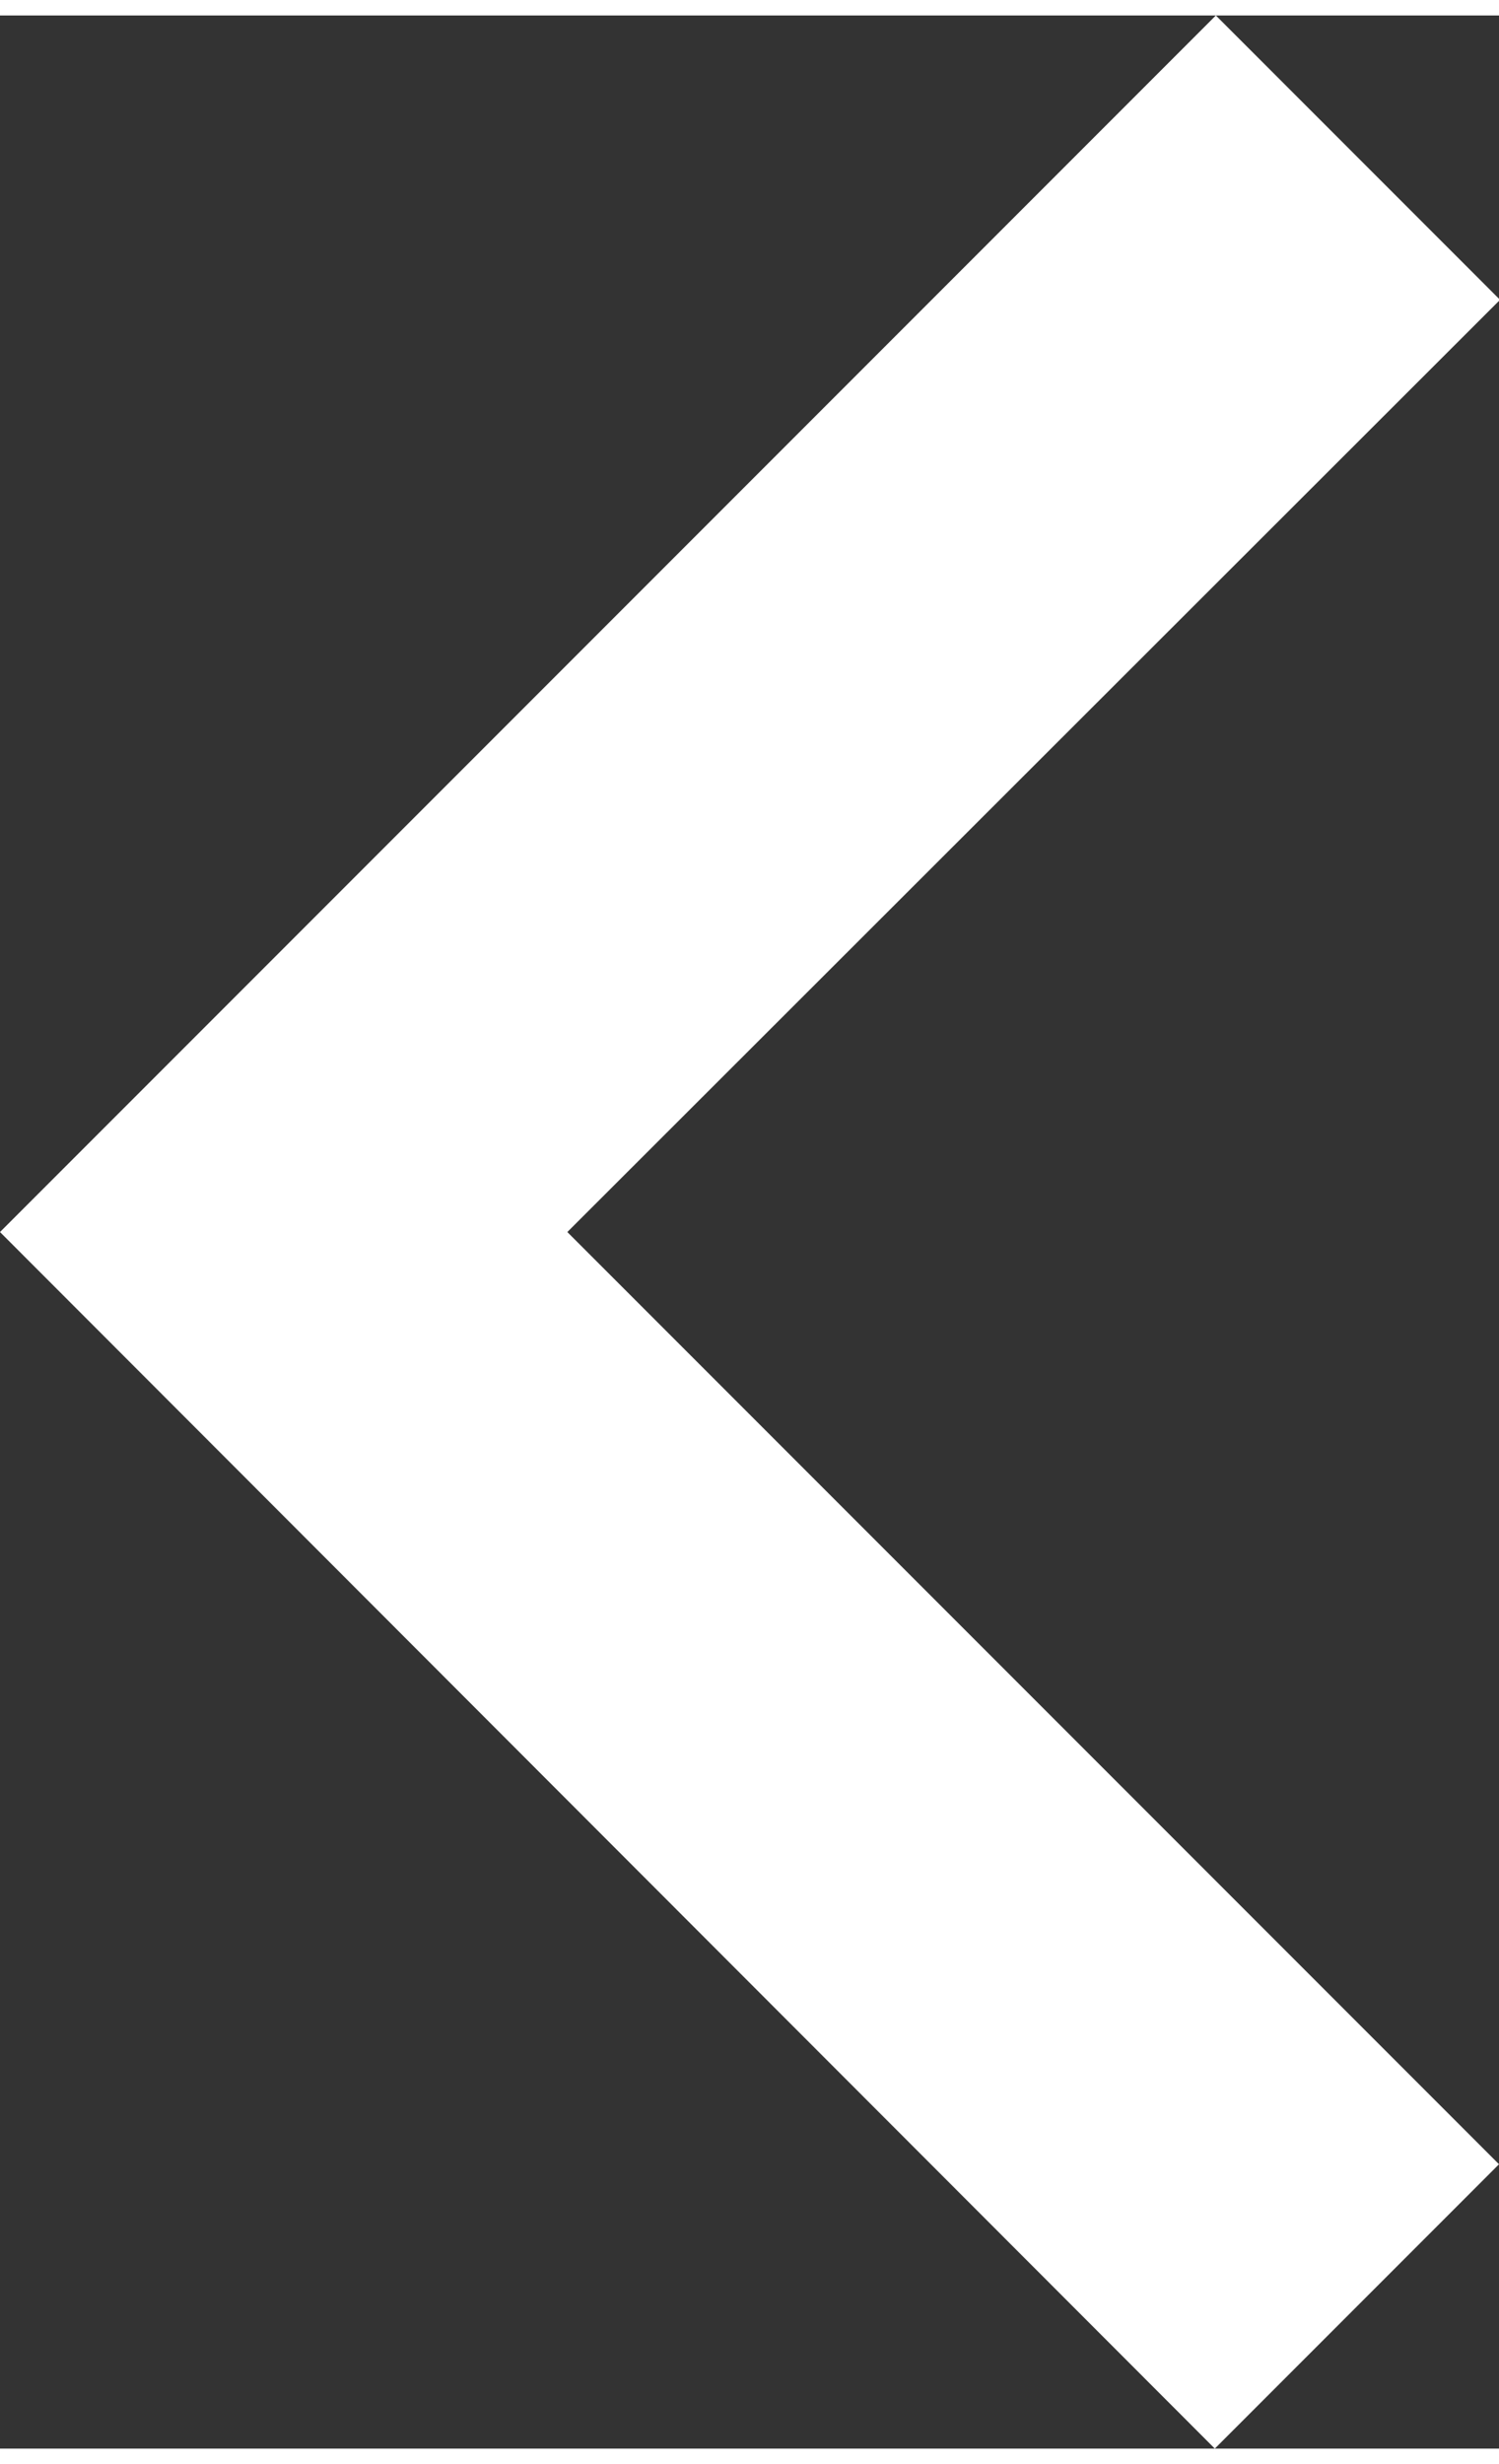
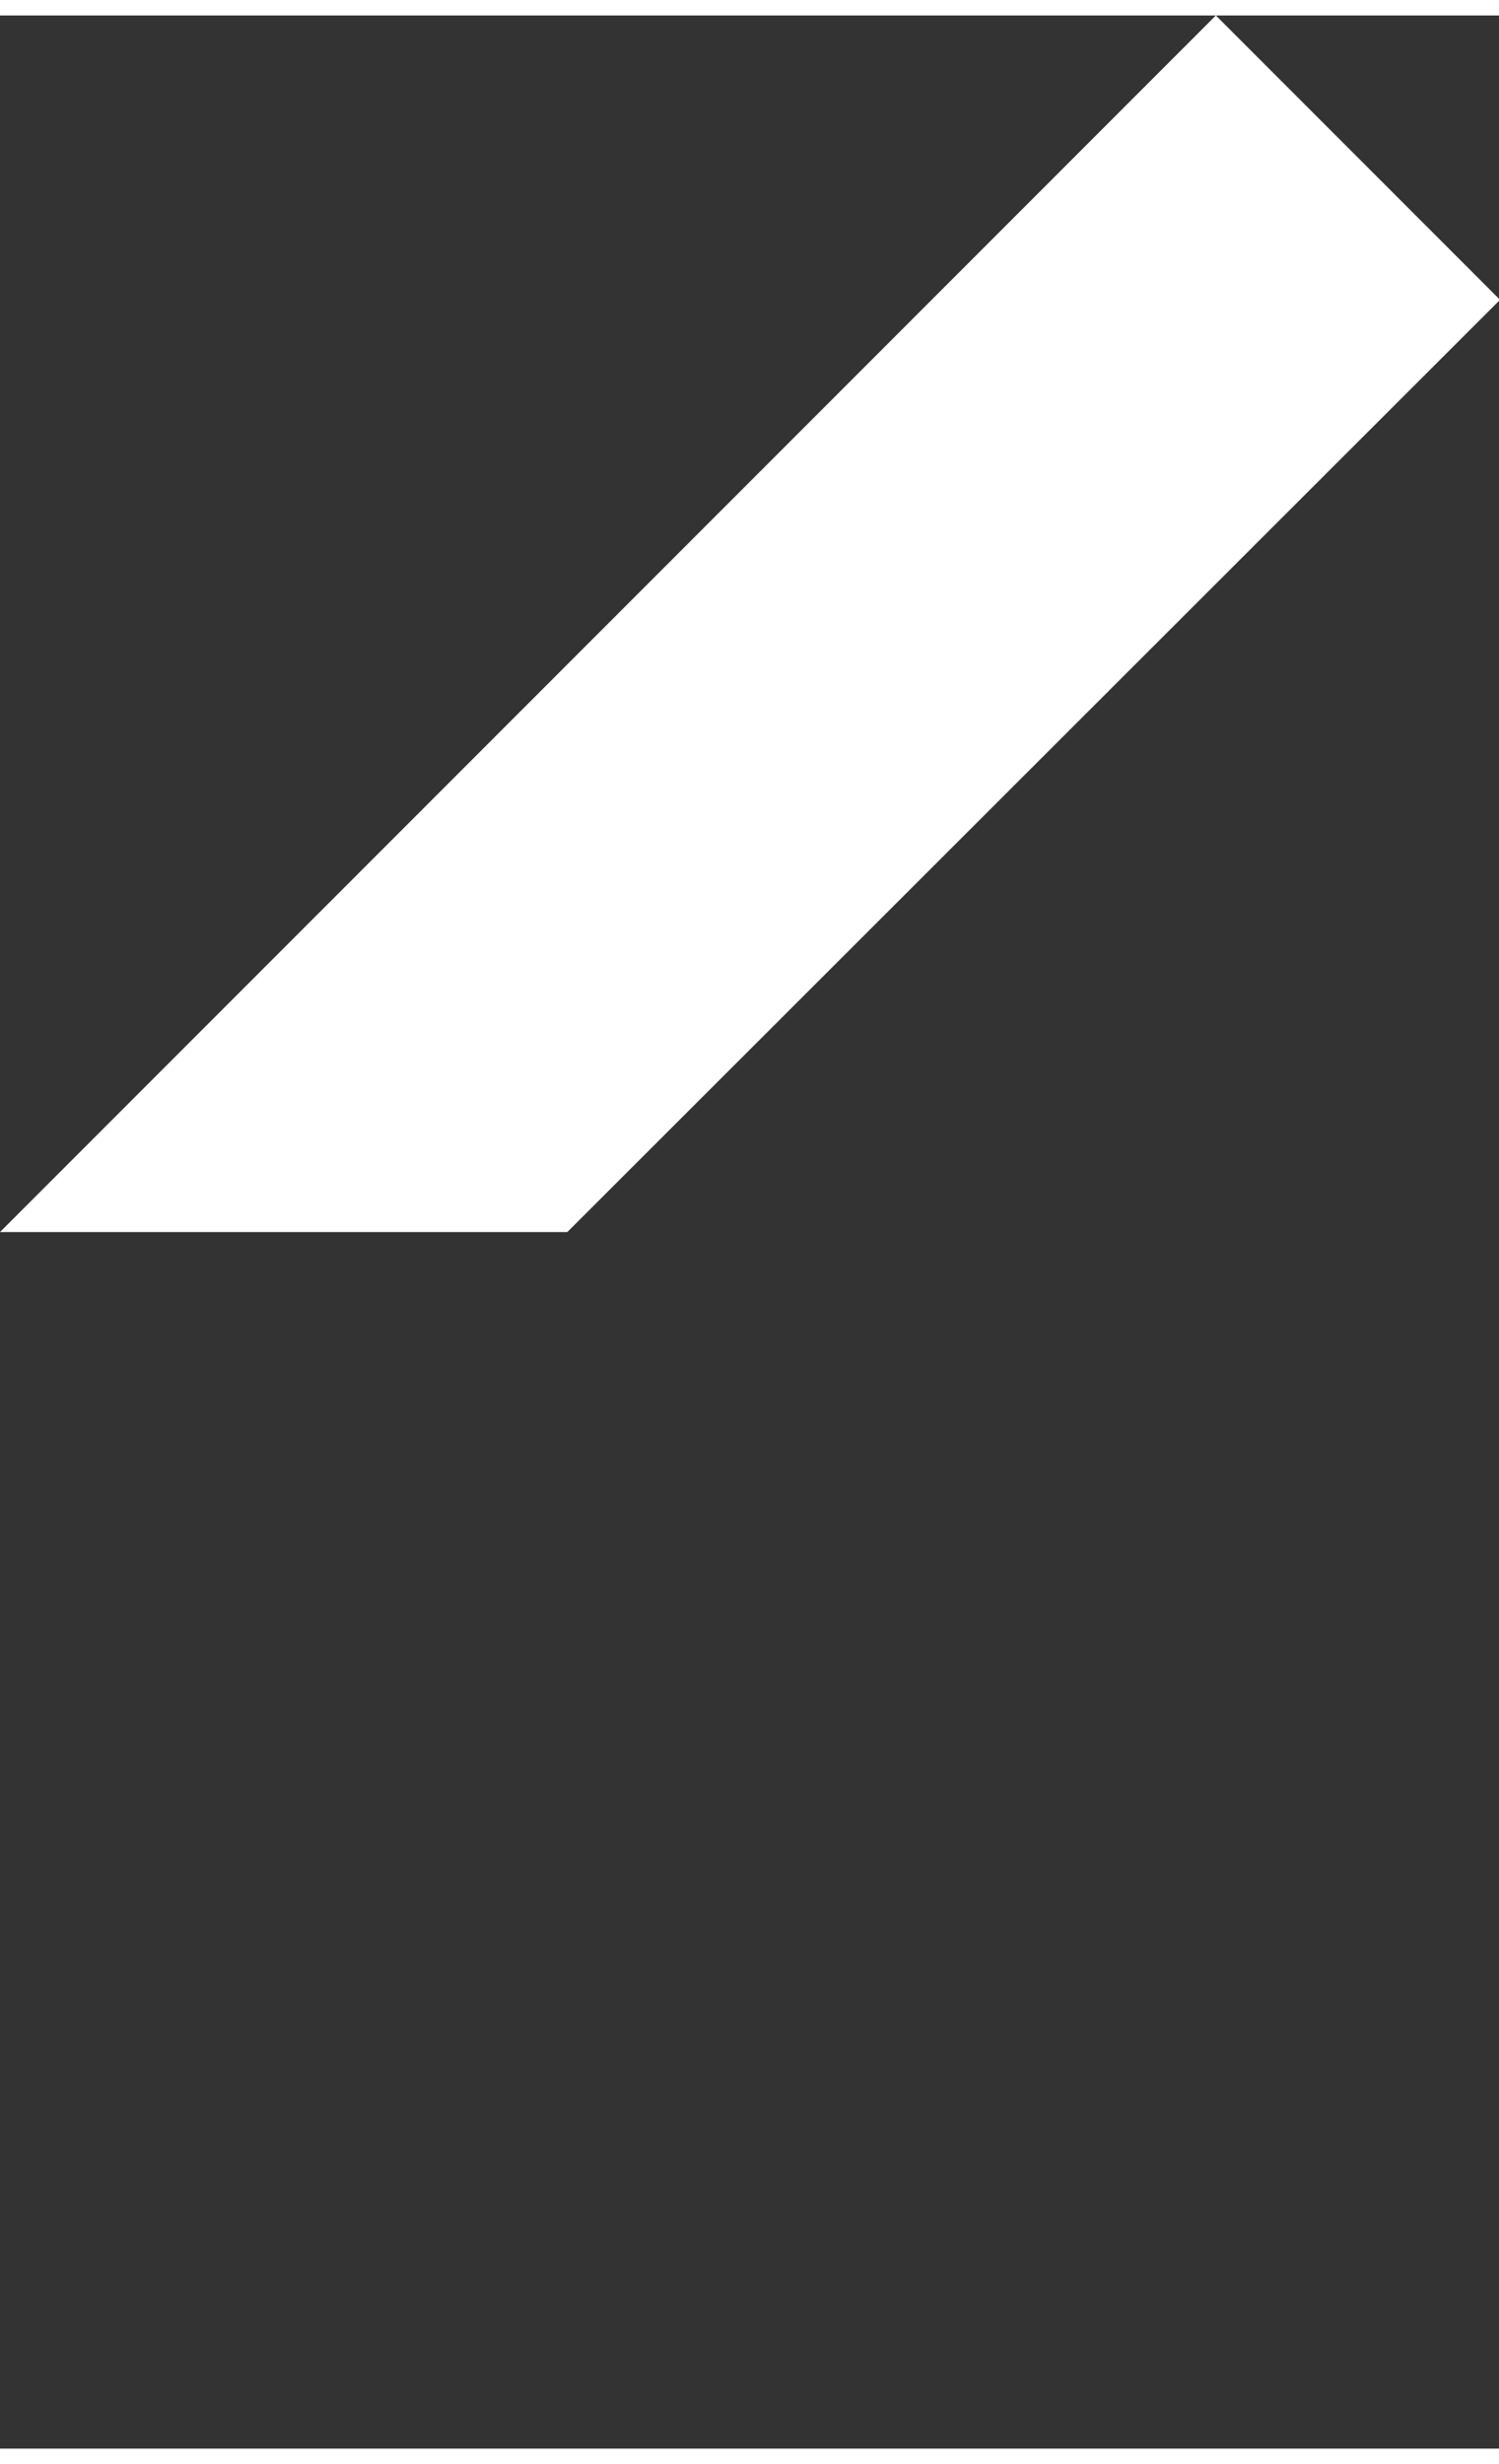
<svg xmlns="http://www.w3.org/2000/svg" id="Layer_1683df7f588e2b" data-name="Layer 1" viewBox="0 0 14.4 23.36" aria-hidden="true" width="14px" height="23px">
  <rect x="0" y="0" width="14.4" height="23.36" fill="#333333" stroke="none" />
  <defs>
    <linearGradient class="cerosgradient" data-cerosgradient="true" id="CerosGradient_id38b7079a7" gradientUnits="userSpaceOnUse" x1="50%" y1="100%" x2="50%" y2="0%">
      <stop offset="0%" stop-color="#d1d1d1" />
      <stop offset="100%" stop-color="#d1d1d1" />
    </linearGradient>
    <linearGradient />
    <style>
      .cls-1-683df7f588e2b{
        fill: #fff;
      }
    </style>
  </defs>
-   <path class="cls-1-683df7f588e2b" d="M5.45,11.68l8.95,8.95-2.73,2.73L0,11.68,11.68,0l2.73,2.73L5.45,11.68Z" />
+   <path class="cls-1-683df7f588e2b" d="M5.45,11.68L0,11.68,11.68,0l2.73,2.73L5.45,11.68Z" />
</svg>